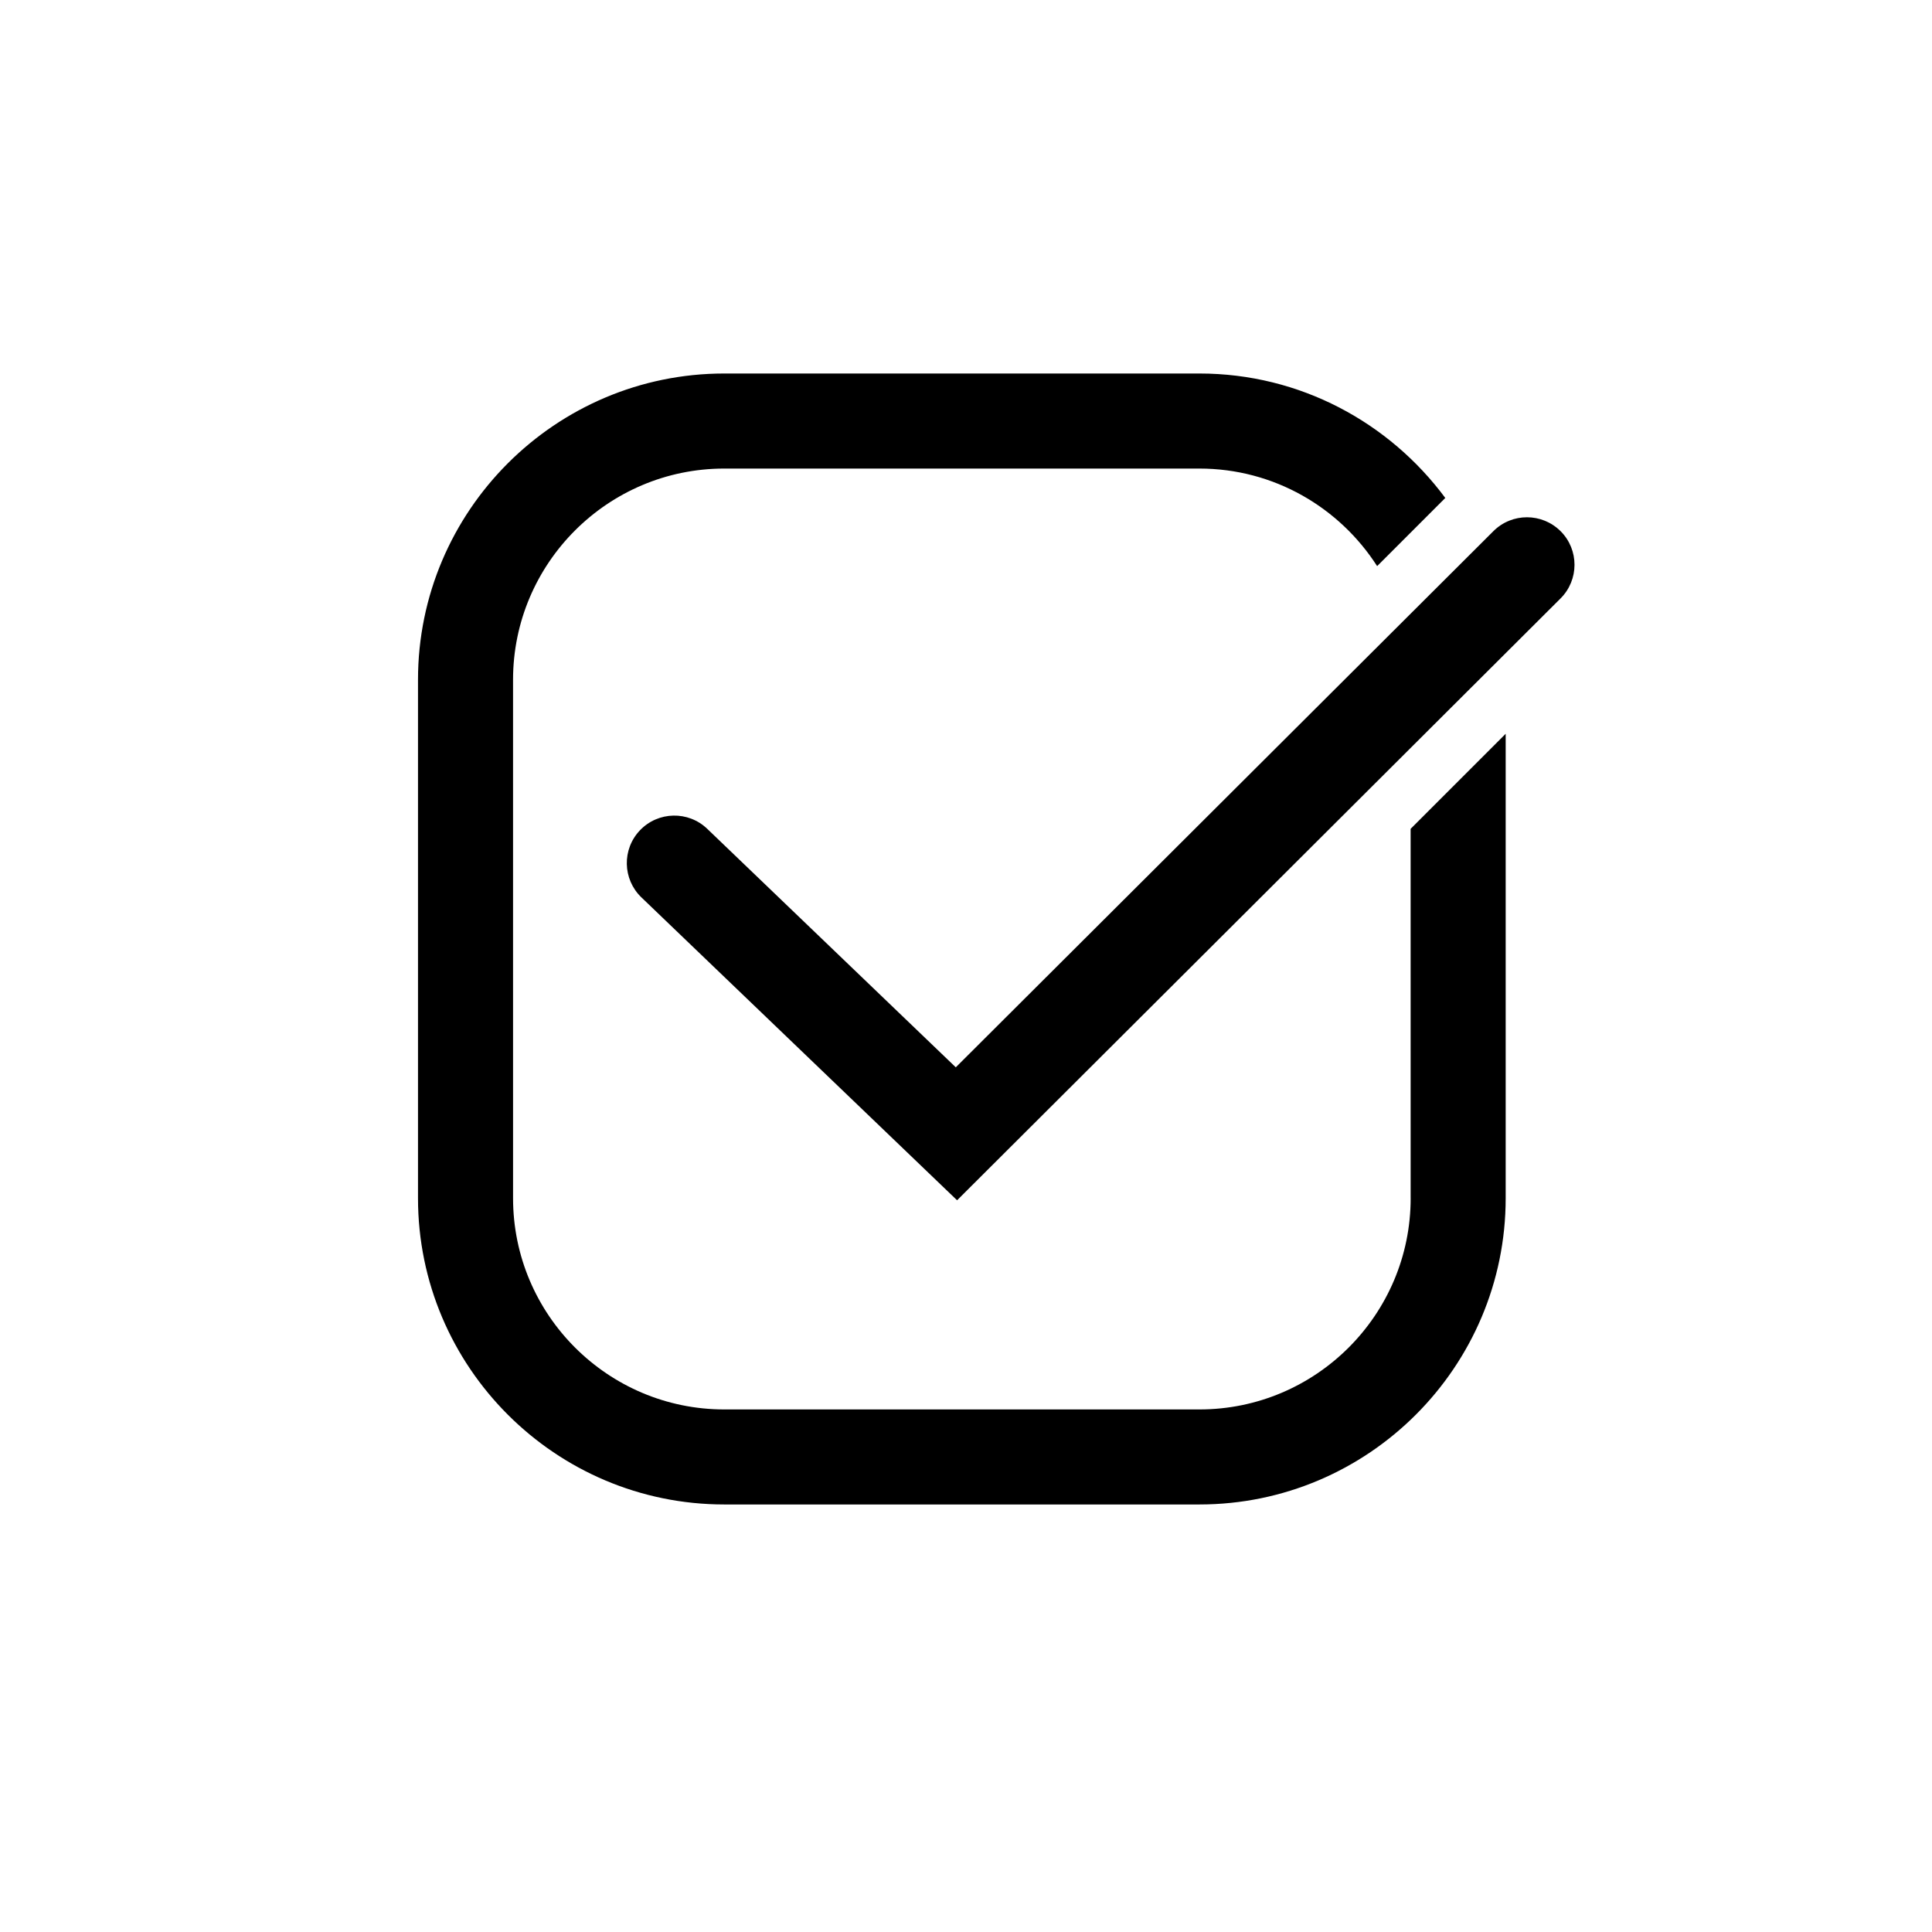
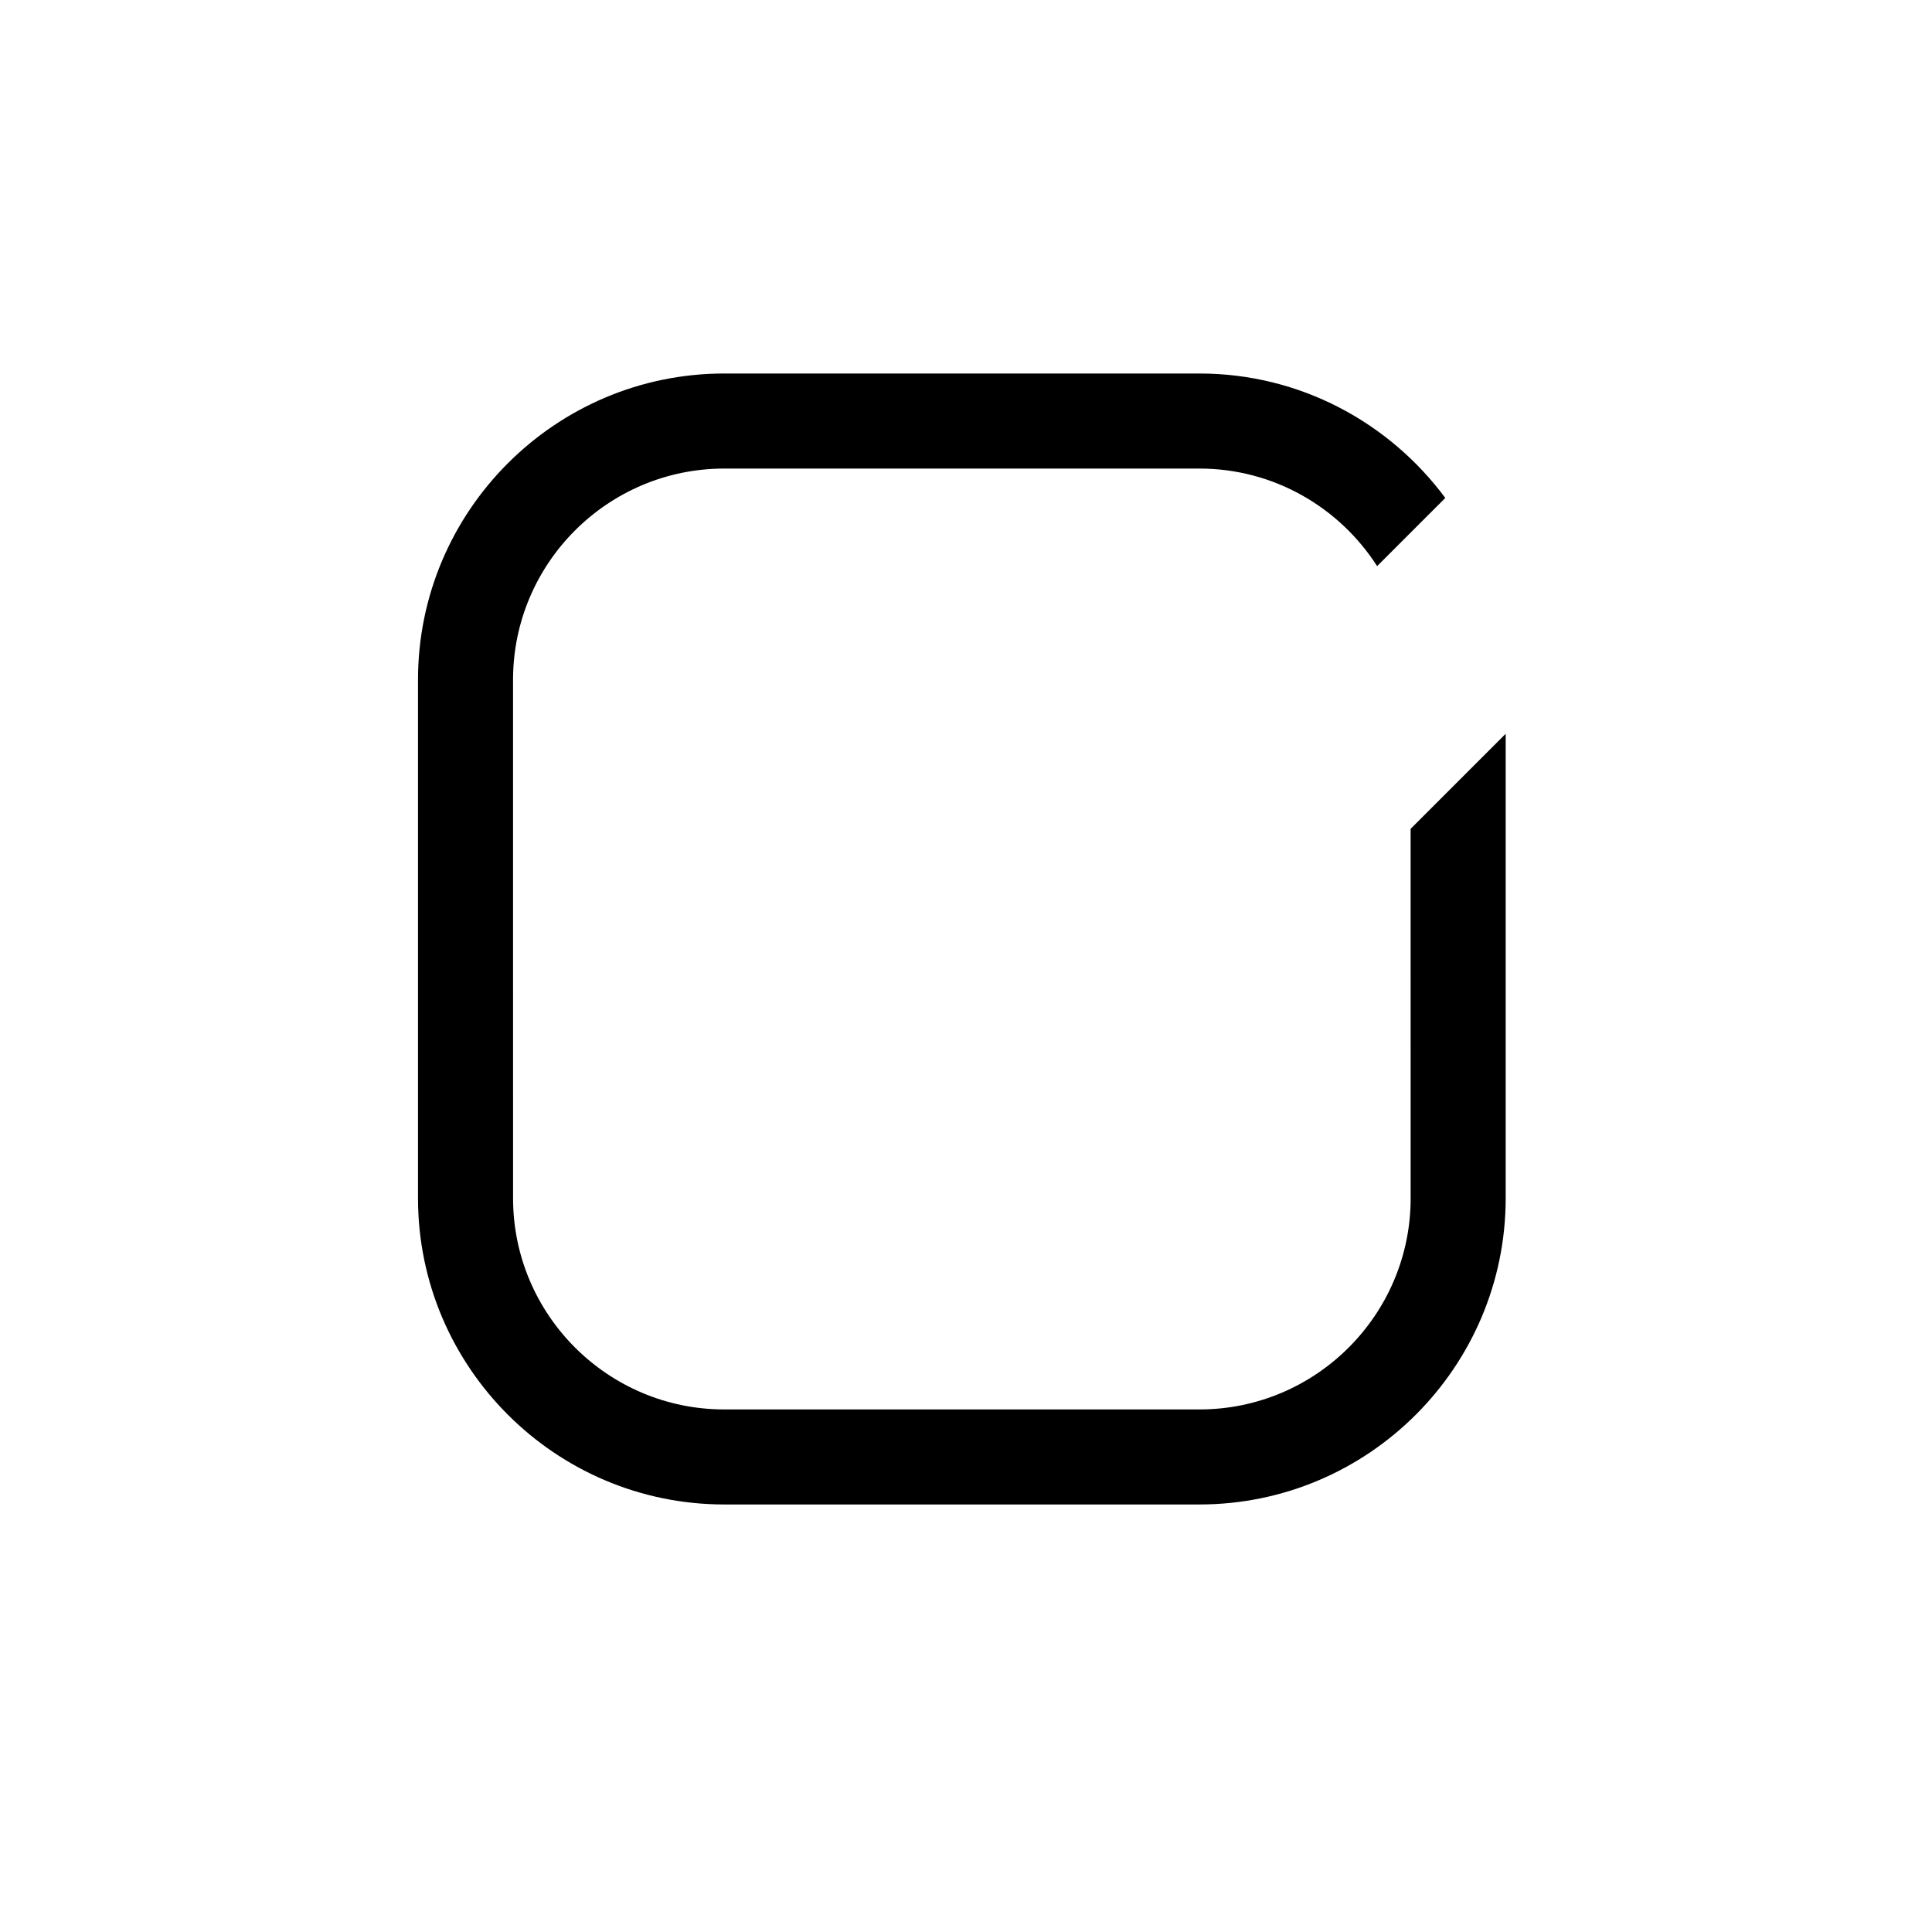
<svg xmlns="http://www.w3.org/2000/svg" fill="#000000" width="800px" height="800px" version="1.1" viewBox="144 144 512 512">
  <g>
    <path d="m517.84 461.54c0 30.867-25.109 55.977-55.977 55.977h-125.92c-30.867 0-55.977-25.109-55.977-55.977l-0.004-137.39c0-30.867 25.109-55.977 55.977-55.977h125.91c19.773 0 37.141 10.328 47.105 25.852l18.062-18.062c-14.801-19.961-38.461-32.98-65.164-32.98h-125.91c-44.758 0-81.168 36.414-81.168 81.168v137.38c0 44.758 36.414 81.168 81.168 81.168h125.91c44.758 0 81.168-36.414 81.168-81.168v-123.07l-25.191 25.191 0.004 97.887z" />
-     <path d="m557.58 284.78c-4.926-4.922-12.891-4.934-17.816-0.02l-142.47 142.09-65.867-63.203c-5.023-4.816-12.992-4.648-17.809 0.367-4.816 5.023-4.648 12.992 0.367 17.809l83.652 80.262 159.93-159.5c4.918-4.91 4.93-12.887 0.016-17.812z" />
  </g>
</svg>